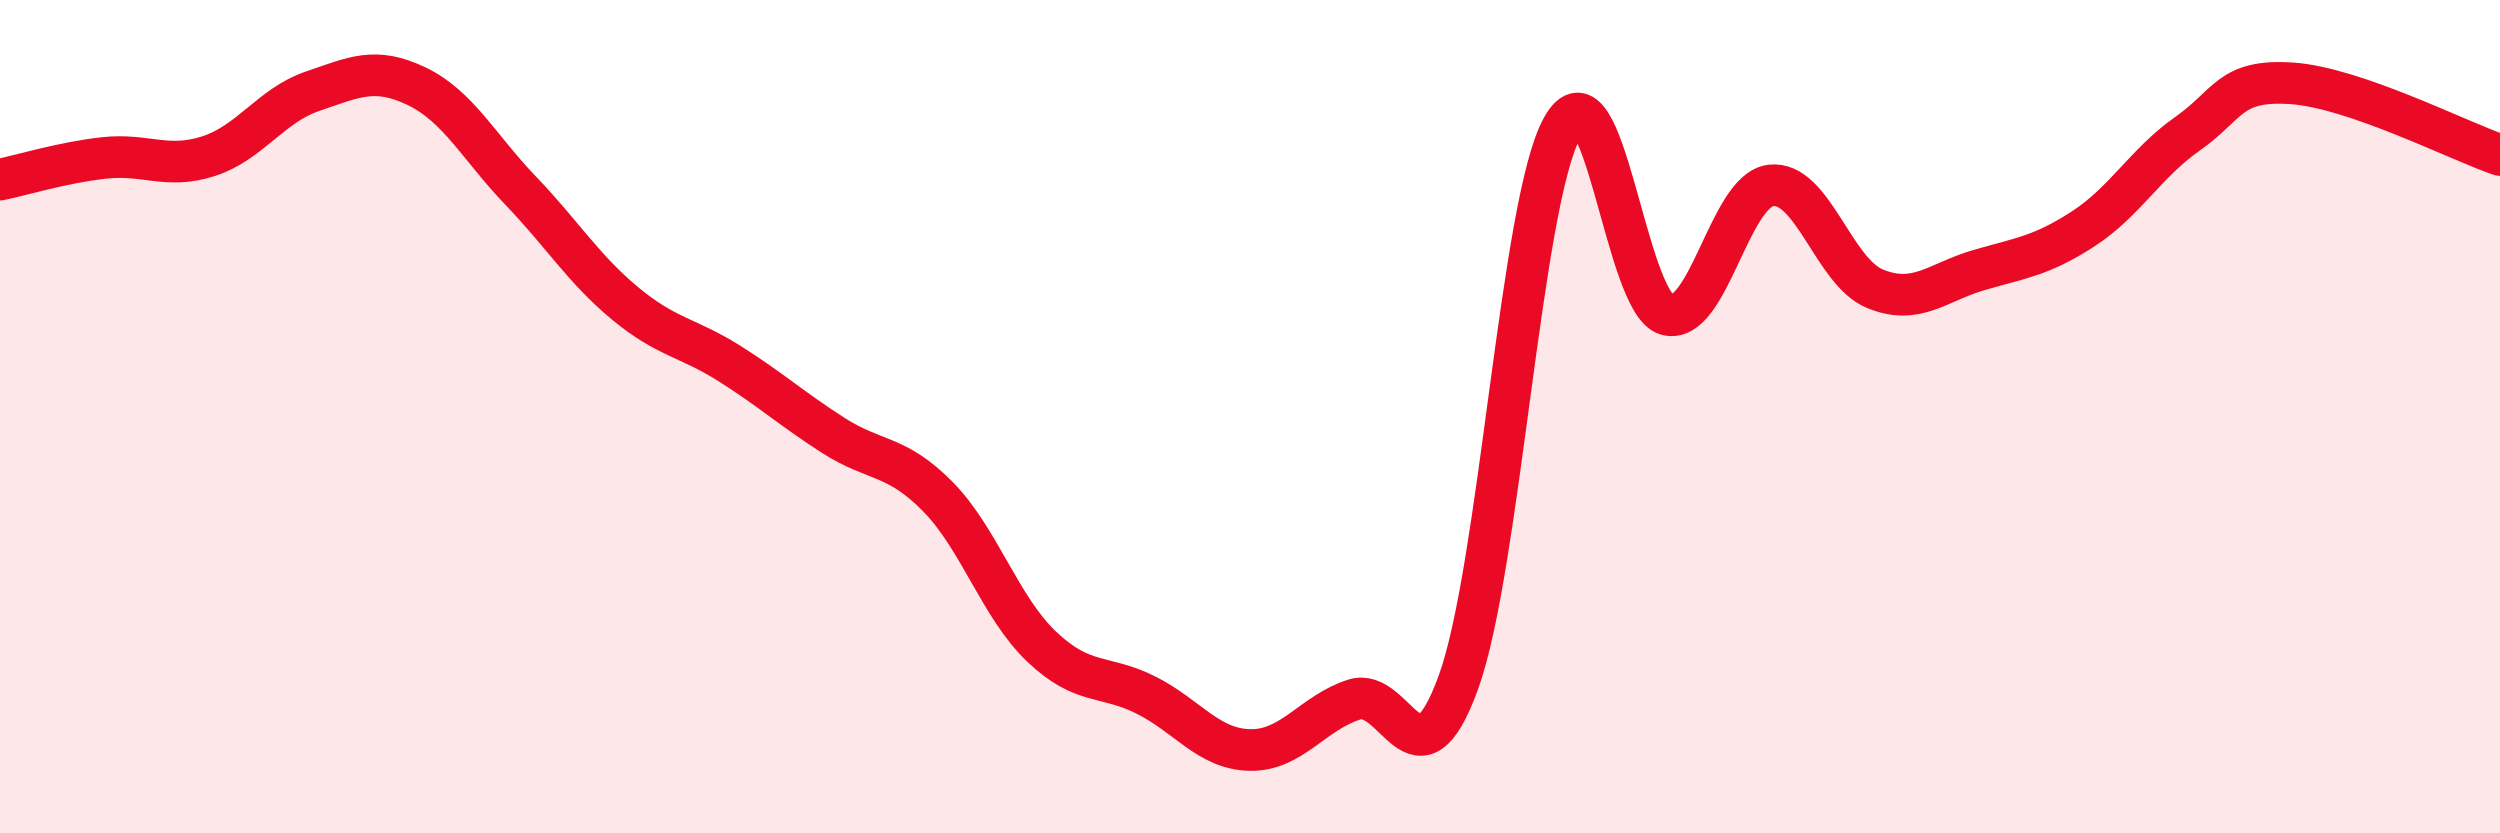
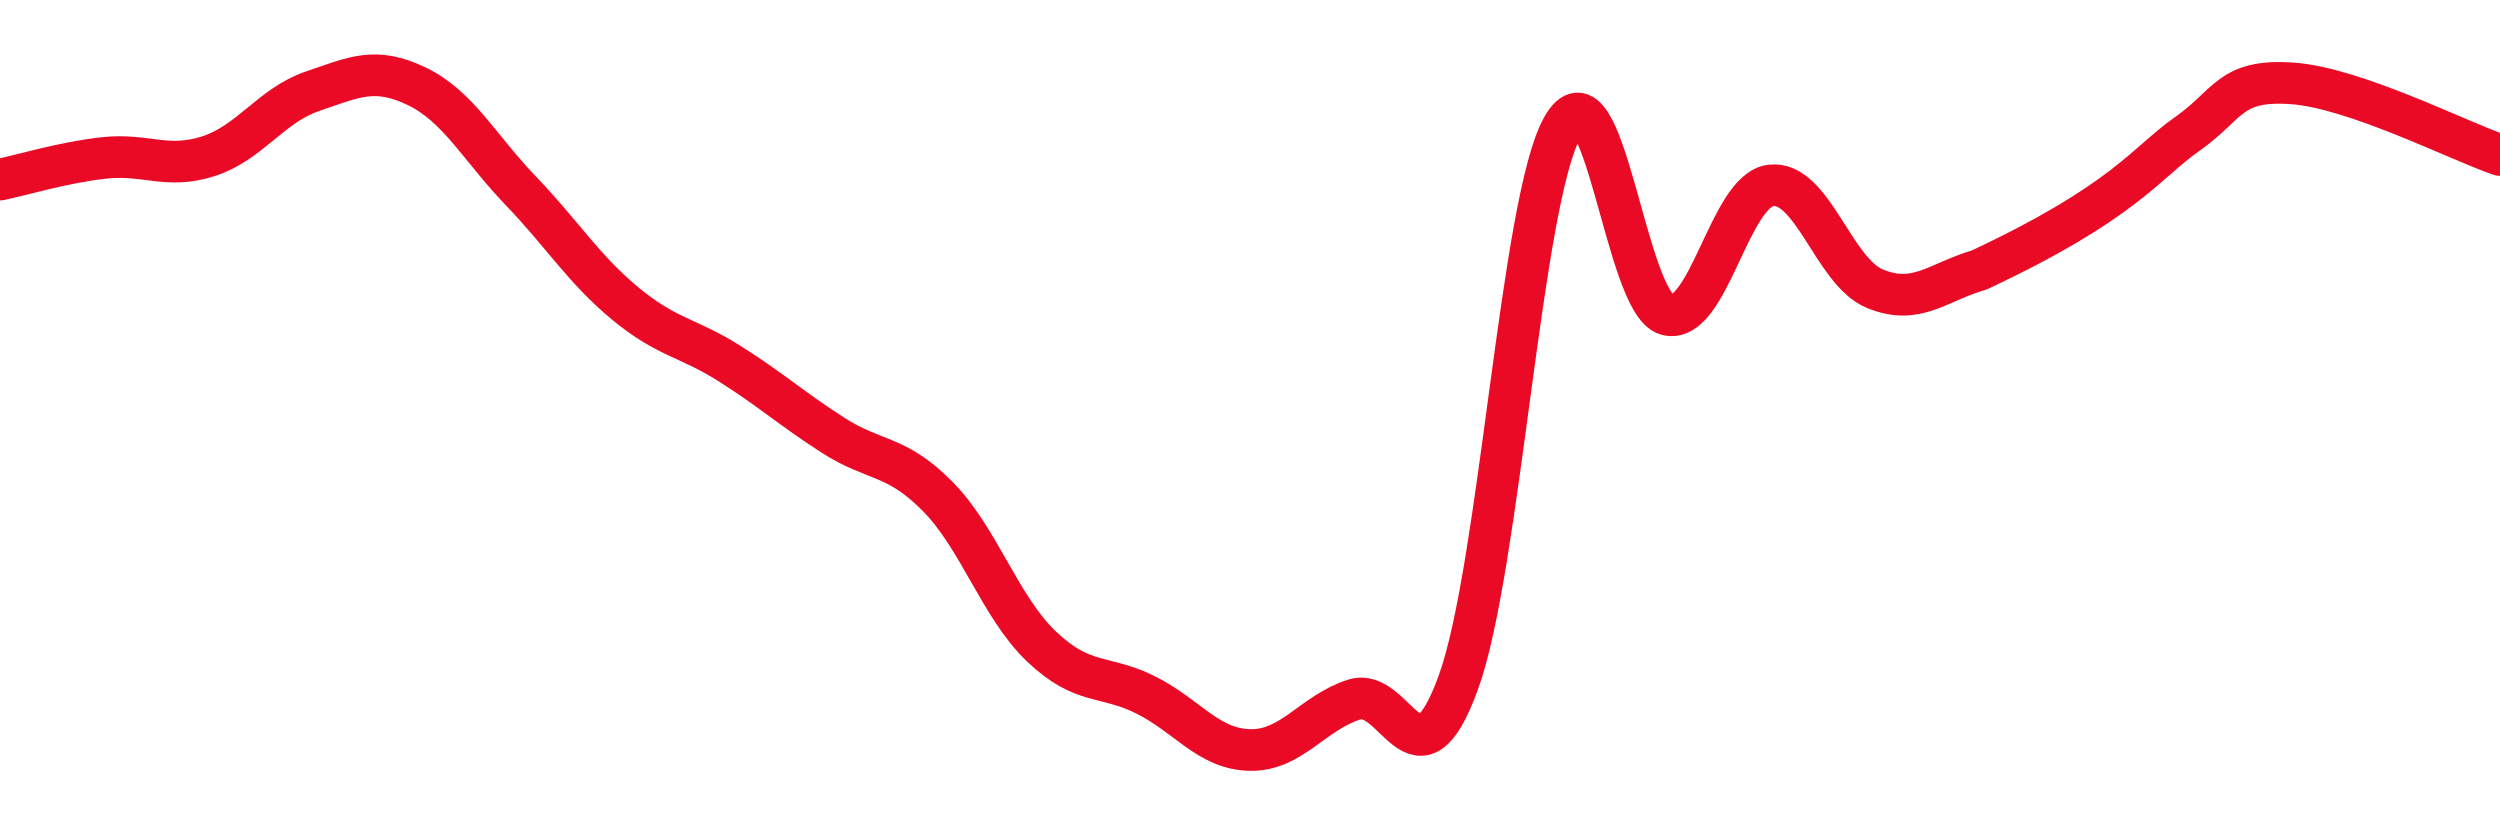
<svg xmlns="http://www.w3.org/2000/svg" width="60" height="20" viewBox="0 0 60 20">
-   <path d="M 0,4.31 C 0.5,4.21 1.5,3.9 2.5,3.79 C 3.5,3.68 4,4.07 5,3.75 C 6,3.43 6.5,2.53 7.5,2.19 C 8.5,1.85 9,1.59 10,2.07 C 11,2.55 11.5,3.54 12.5,4.58 C 13.5,5.62 14,6.45 15,7.28 C 16,8.11 16.5,8.09 17.5,8.72 C 18.5,9.35 19,9.81 20,10.45 C 21,11.09 21.5,10.9 22.5,11.91 C 23.5,12.92 24,14.57 25,15.52 C 26,16.47 26.5,16.18 27.5,16.68 C 28.5,17.18 29,17.98 30,18 C 31,18.02 31.5,17.11 32.5,16.79 C 33.5,16.47 34,19.13 35,16.38 C 36,13.63 36.5,4.82 37.5,3.05 C 38.5,1.28 39,7.27 40,7.55 C 41,7.83 41.5,4.57 42.5,4.45 C 43.5,4.33 44,6.52 45,6.93 C 46,7.34 46.5,6.77 47.5,6.48 C 48.5,6.19 49,6.14 50,5.49 C 51,4.84 51.5,3.91 52.5,3.21 C 53.5,2.51 53.5,1.9 55,2 C 56.5,2.1 59,3.38 60,3.72L60 20L0 20Z" fill="#EB0A25" opacity="0.1" stroke-linecap="round" stroke-linejoin="round" />
-   <path d="M 0,4.31 C 0.5,4.21 1.5,3.9 2.5,3.79 C 3.5,3.68 4,4.07 5,3.75 C 6,3.43 6.5,2.53 7.5,2.19 C 8.5,1.85 9,1.59 10,2.07 C 11,2.55 11.5,3.54 12.5,4.58 C 13.5,5.62 14,6.45 15,7.28 C 16,8.11 16.5,8.09 17.5,8.72 C 18.5,9.35 19,9.81 20,10.45 C 21,11.09 21.5,10.9 22.5,11.91 C 23.5,12.92 24,14.57 25,15.52 C 26,16.47 26.5,16.18 27.5,16.68 C 28.5,17.18 29,17.98 30,18 C 31,18.02 31.5,17.11 32.5,16.79 C 33.5,16.47 34,19.13 35,16.38 C 36,13.63 36.5,4.82 37.5,3.05 C 38.5,1.28 39,7.27 40,7.55 C 41,7.83 41.5,4.57 42.5,4.45 C 43.5,4.33 44,6.52 45,6.93 C 46,7.34 46.5,6.77 47.5,6.48 C 48.5,6.19 49,6.14 50,5.49 C 51,4.84 51.5,3.91 52.5,3.21 C 53.5,2.51 53.5,1.9 55,2 C 56.5,2.1 59,3.38 60,3.72" stroke="#EB0A25" stroke-width="1" fill="none" stroke-linecap="round" stroke-linejoin="round" />
+   <path d="M 0,4.31 C 0.5,4.21 1.5,3.9 2.5,3.79 C 3.5,3.68 4,4.07 5,3.75 C 6,3.43 6.5,2.53 7.5,2.19 C 8.5,1.85 9,1.59 10,2.07 C 11,2.55 11.5,3.54 12.5,4.58 C 13.5,5.62 14,6.45 15,7.28 C 16,8.11 16.5,8.09 17.5,8.72 C 18.5,9.35 19,9.81 20,10.45 C 21,11.09 21.5,10.9 22.5,11.91 C 23.5,12.92 24,14.57 25,15.52 C 26,16.47 26.5,16.18 27.5,16.68 C 28.5,17.18 29,17.98 30,18 C 31,18.02 31.5,17.11 32.5,16.79 C 33.5,16.47 34,19.13 35,16.38 C 36,13.63 36.5,4.82 37.5,3.05 C 38.5,1.28 39,7.27 40,7.55 C 41,7.83 41.5,4.57 42.5,4.45 C 43.5,4.33 44,6.52 45,6.93 C 46,7.34 46.5,6.77 47.5,6.48 C 51,4.84 51.5,3.91 52.5,3.21 C 53.5,2.51 53.5,1.9 55,2 C 56.5,2.1 59,3.38 60,3.72" stroke="#EB0A25" stroke-width="1" fill="none" stroke-linecap="round" stroke-linejoin="round" />
</svg>